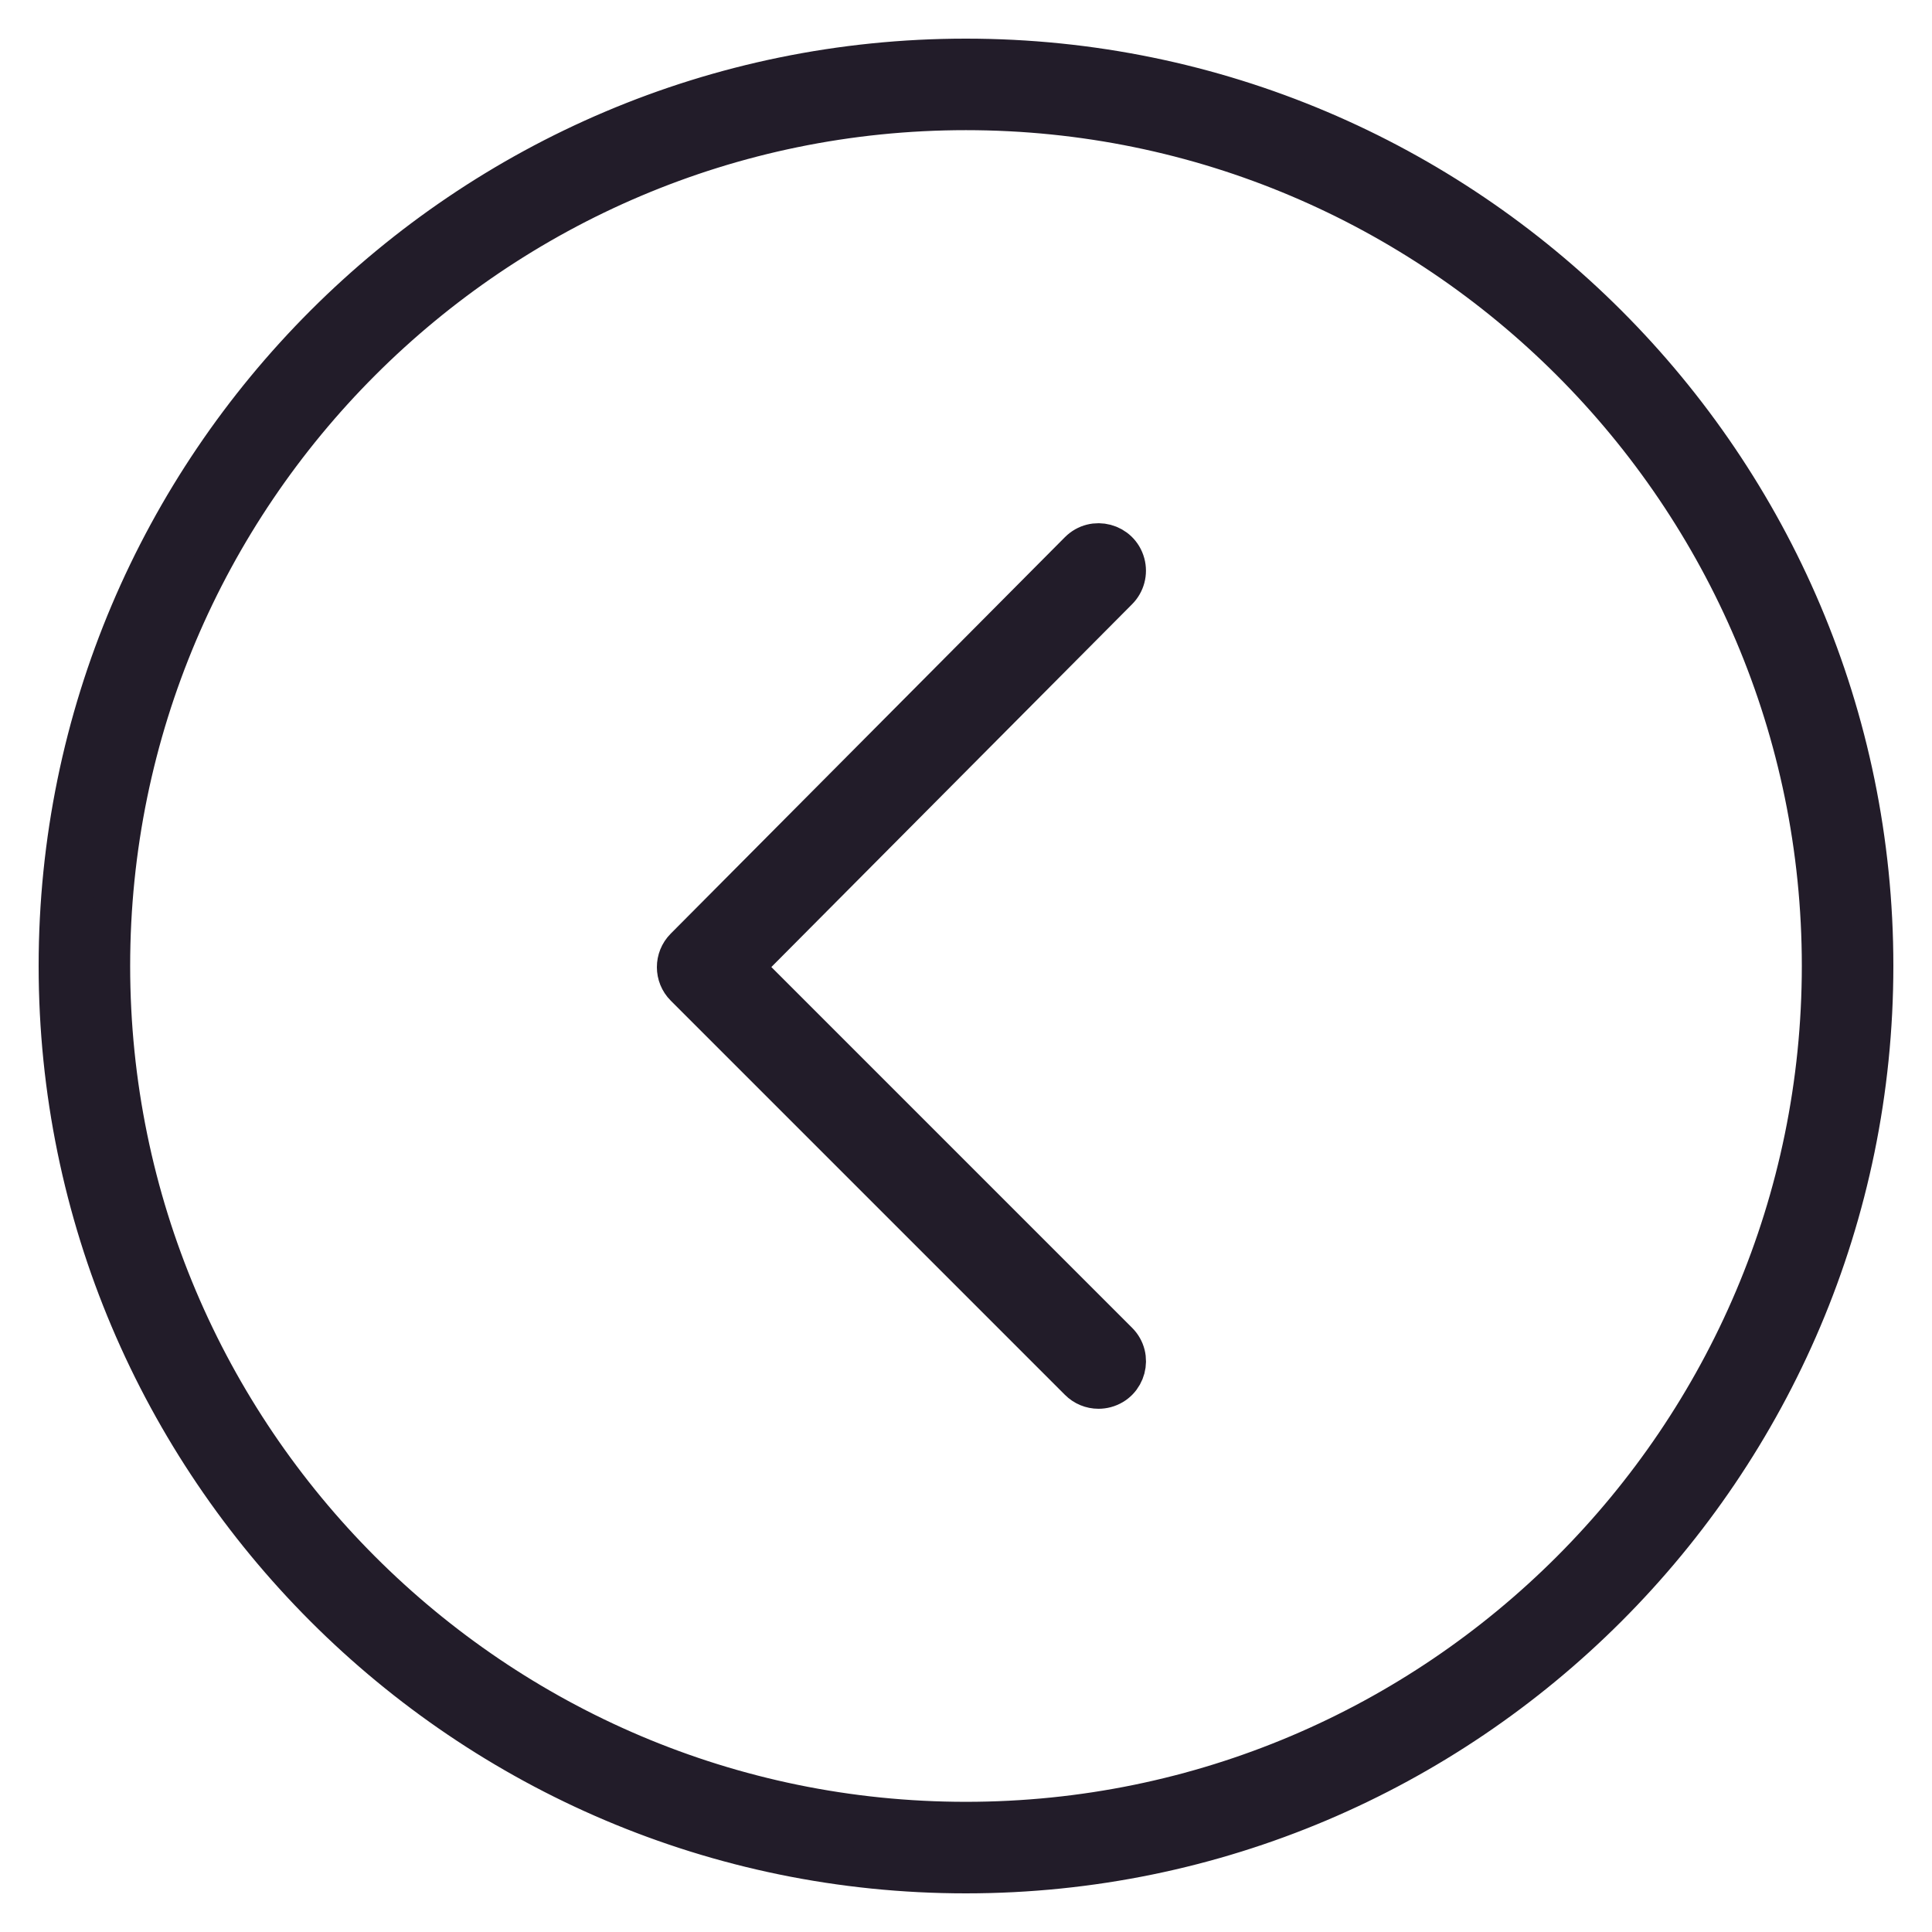
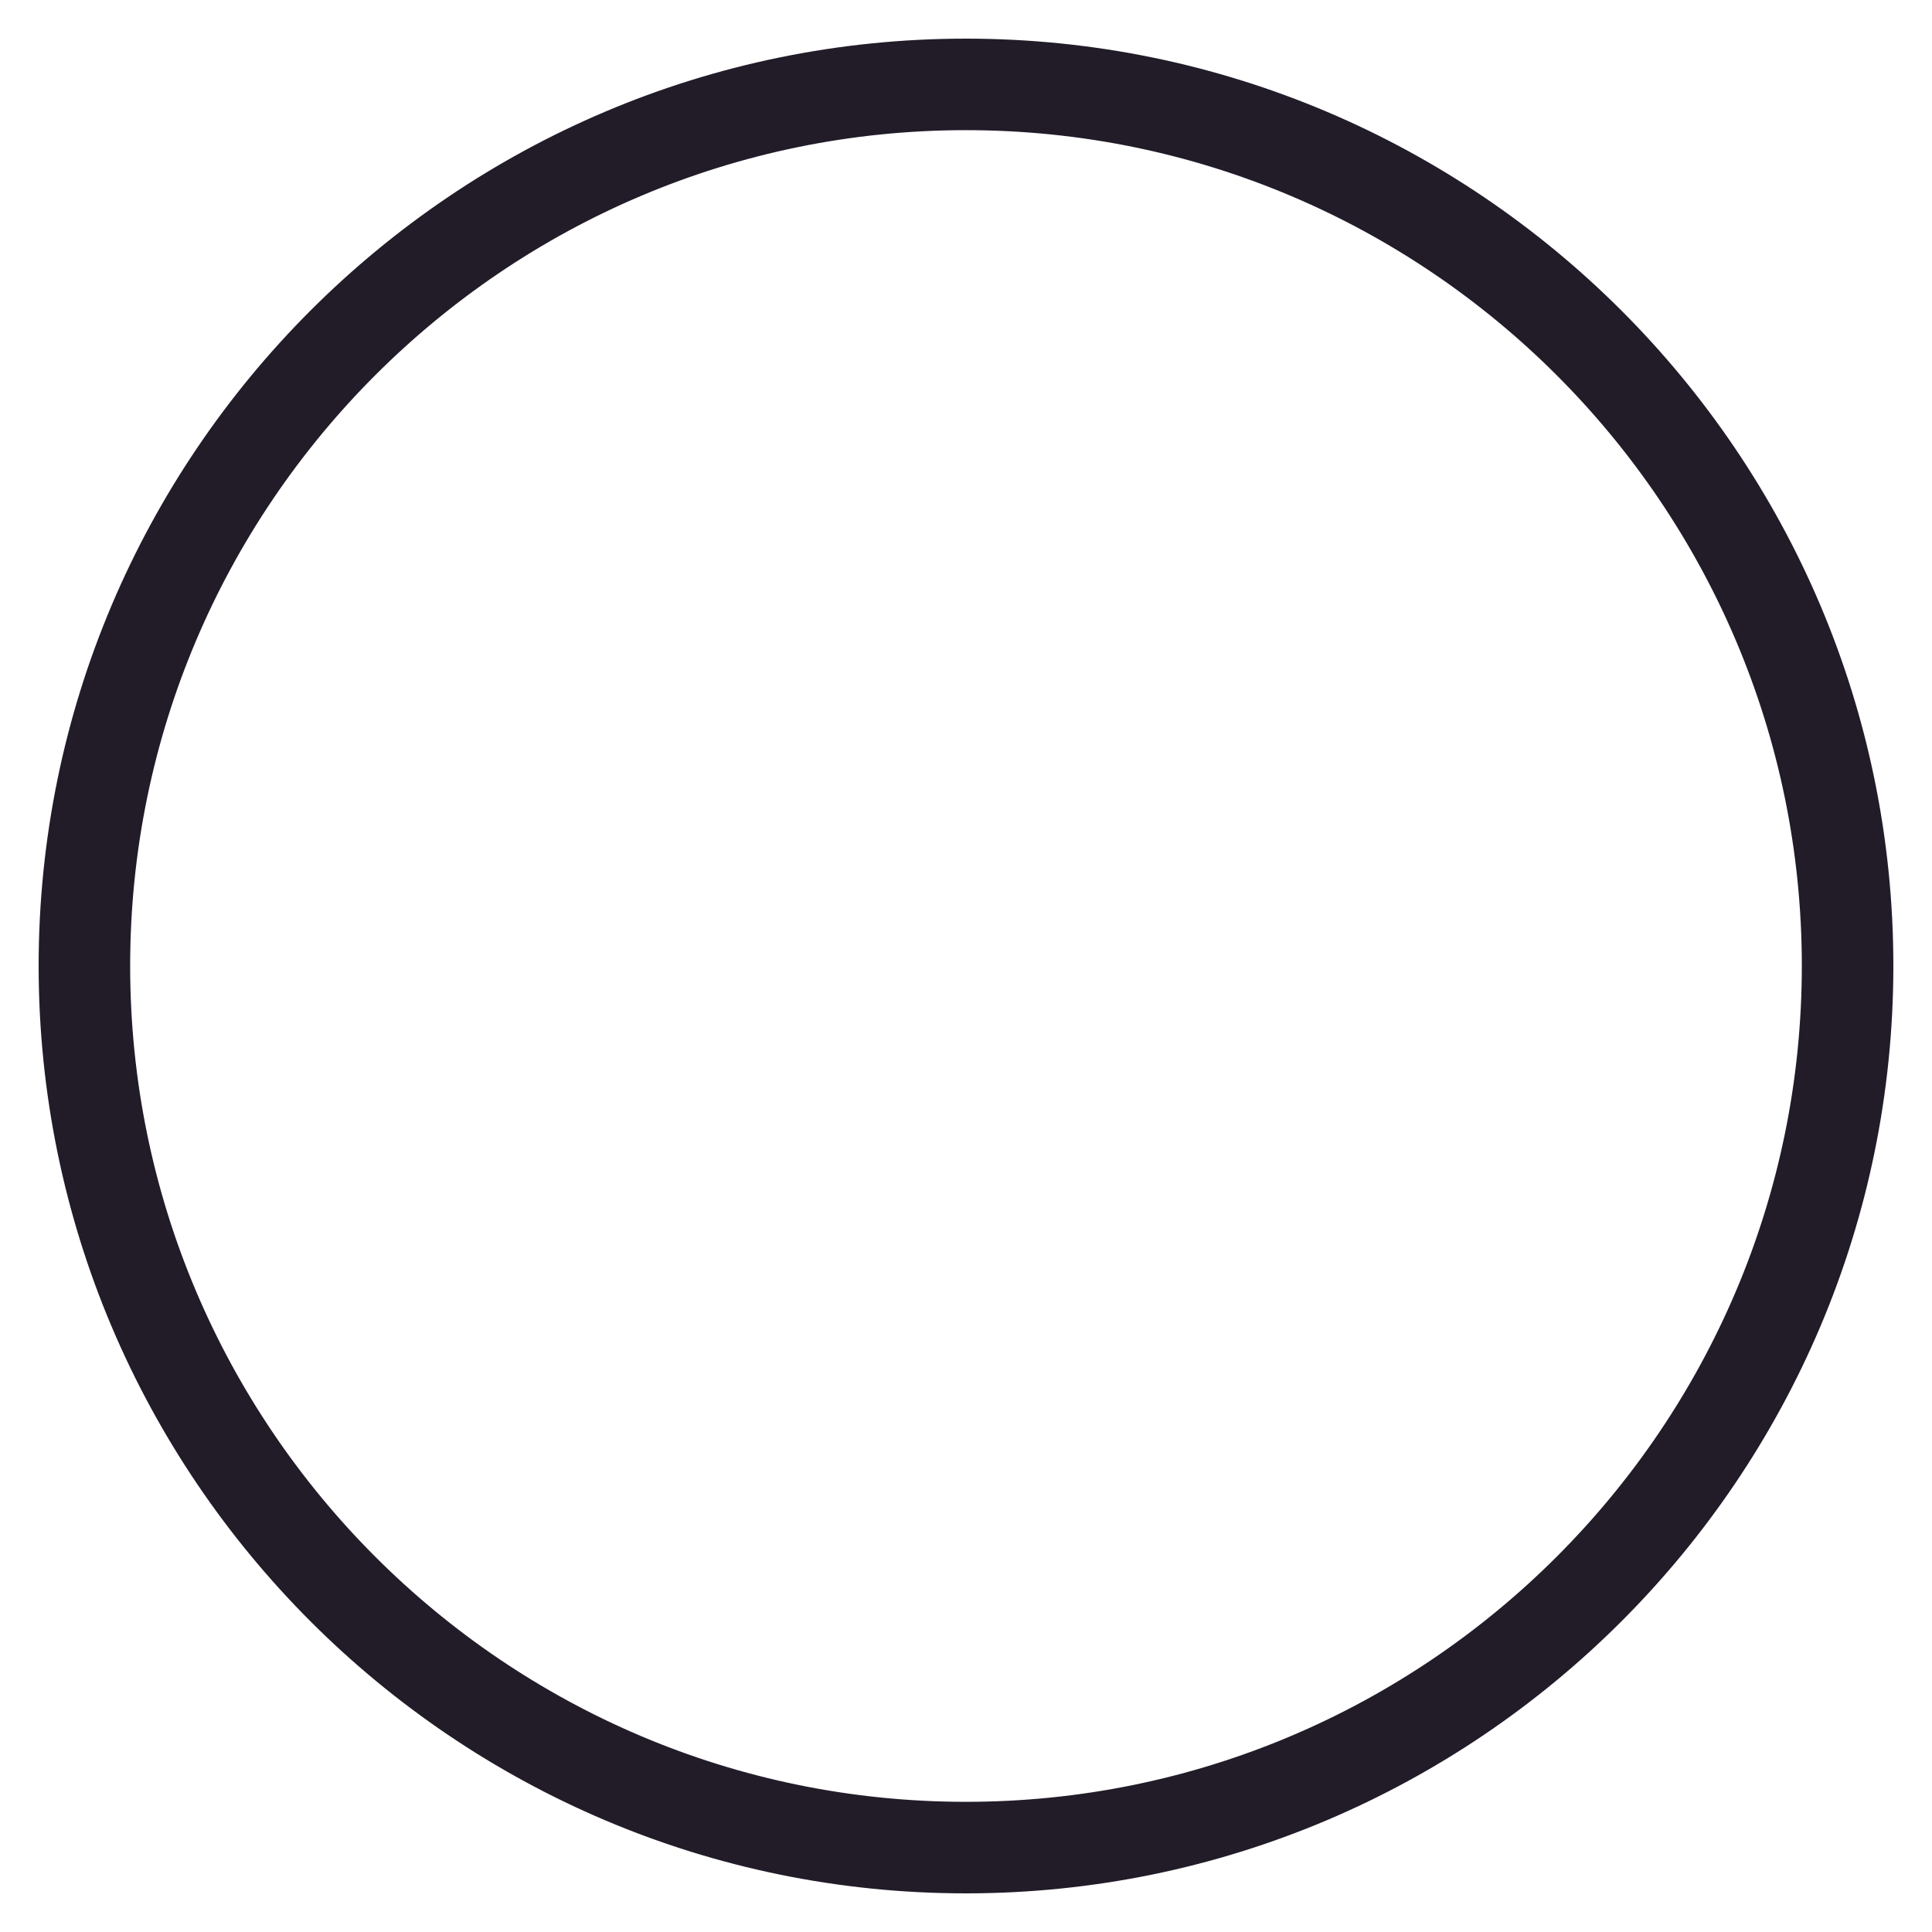
<svg xmlns="http://www.w3.org/2000/svg" viewBox="1950 2450 100 100" width="100" height="100">
  <path fill="#221c29" stroke="#221c29" fill-opacity="1" stroke-width="2" stroke-opacity="1" color="rgb(51, 51, 51)" fill-rule="evenodd" font-size-adjust="none" id="tSvg16f68b9a765" title="Path 1" d="M 1999.995 2547 C 1974.082 2547 1953 2525.913 1953 2499.994 C 1953 2474.082 1974.082 2453 1999.995 2453 C 2025.913 2453 2047 2474.081 2047 2499.994C 2046.999 2525.913 2025.913 2547 1999.995 2547Z M 1999.995 2455.737 C 1975.592 2455.737 1955.737 2475.591 1955.737 2499.993 C 1955.737 2524.403 1975.591 2544.262 1999.995 2544.262 C 2024.404 2544.262 2044.262 2524.403 2044.262 2499.993C 2044.262 2475.591 2024.404 2455.737 1999.995 2455.737Z" paint-order="" style="" />
-   <path fill="#221c29" stroke="#221c29" fill-opacity="1" stroke-width="2" stroke-opacity="1" color="rgb(51, 51, 51)" fill-rule="evenodd" font-size-adjust="none" id="tSvg10d3f3d51b0" title="Path 2" d="M 2006.859 2521.918 C 2006.472 2521.919 2006.102 2521.765 2005.829 2521.491 C 1999.028 2514.69 1992.228 2507.89 1985.427 2501.089 C 1984.859 2500.522 1984.858 2499.601 1985.424 2499.032 C 1992.225 2492.192 1999.025 2485.352 2005.826 2478.512 C 2006.616 2477.717 2007.971 2478.076 2008.264 2479.158 C 2008.4 2479.661 2008.258 2480.197 2007.891 2480.566 C 2001.432 2487.063 1994.972 2493.559 1988.513 2500.056 C 1994.971 2506.514 2001.43 2512.973 2007.888 2519.431 C 2008.682 2520.222 2008.321 2521.576 2007.239 2521.868C 2007.115 2521.901 2006.987 2521.918 2006.859 2521.918Z" paint-order="" />
  <defs> </defs>
</svg>